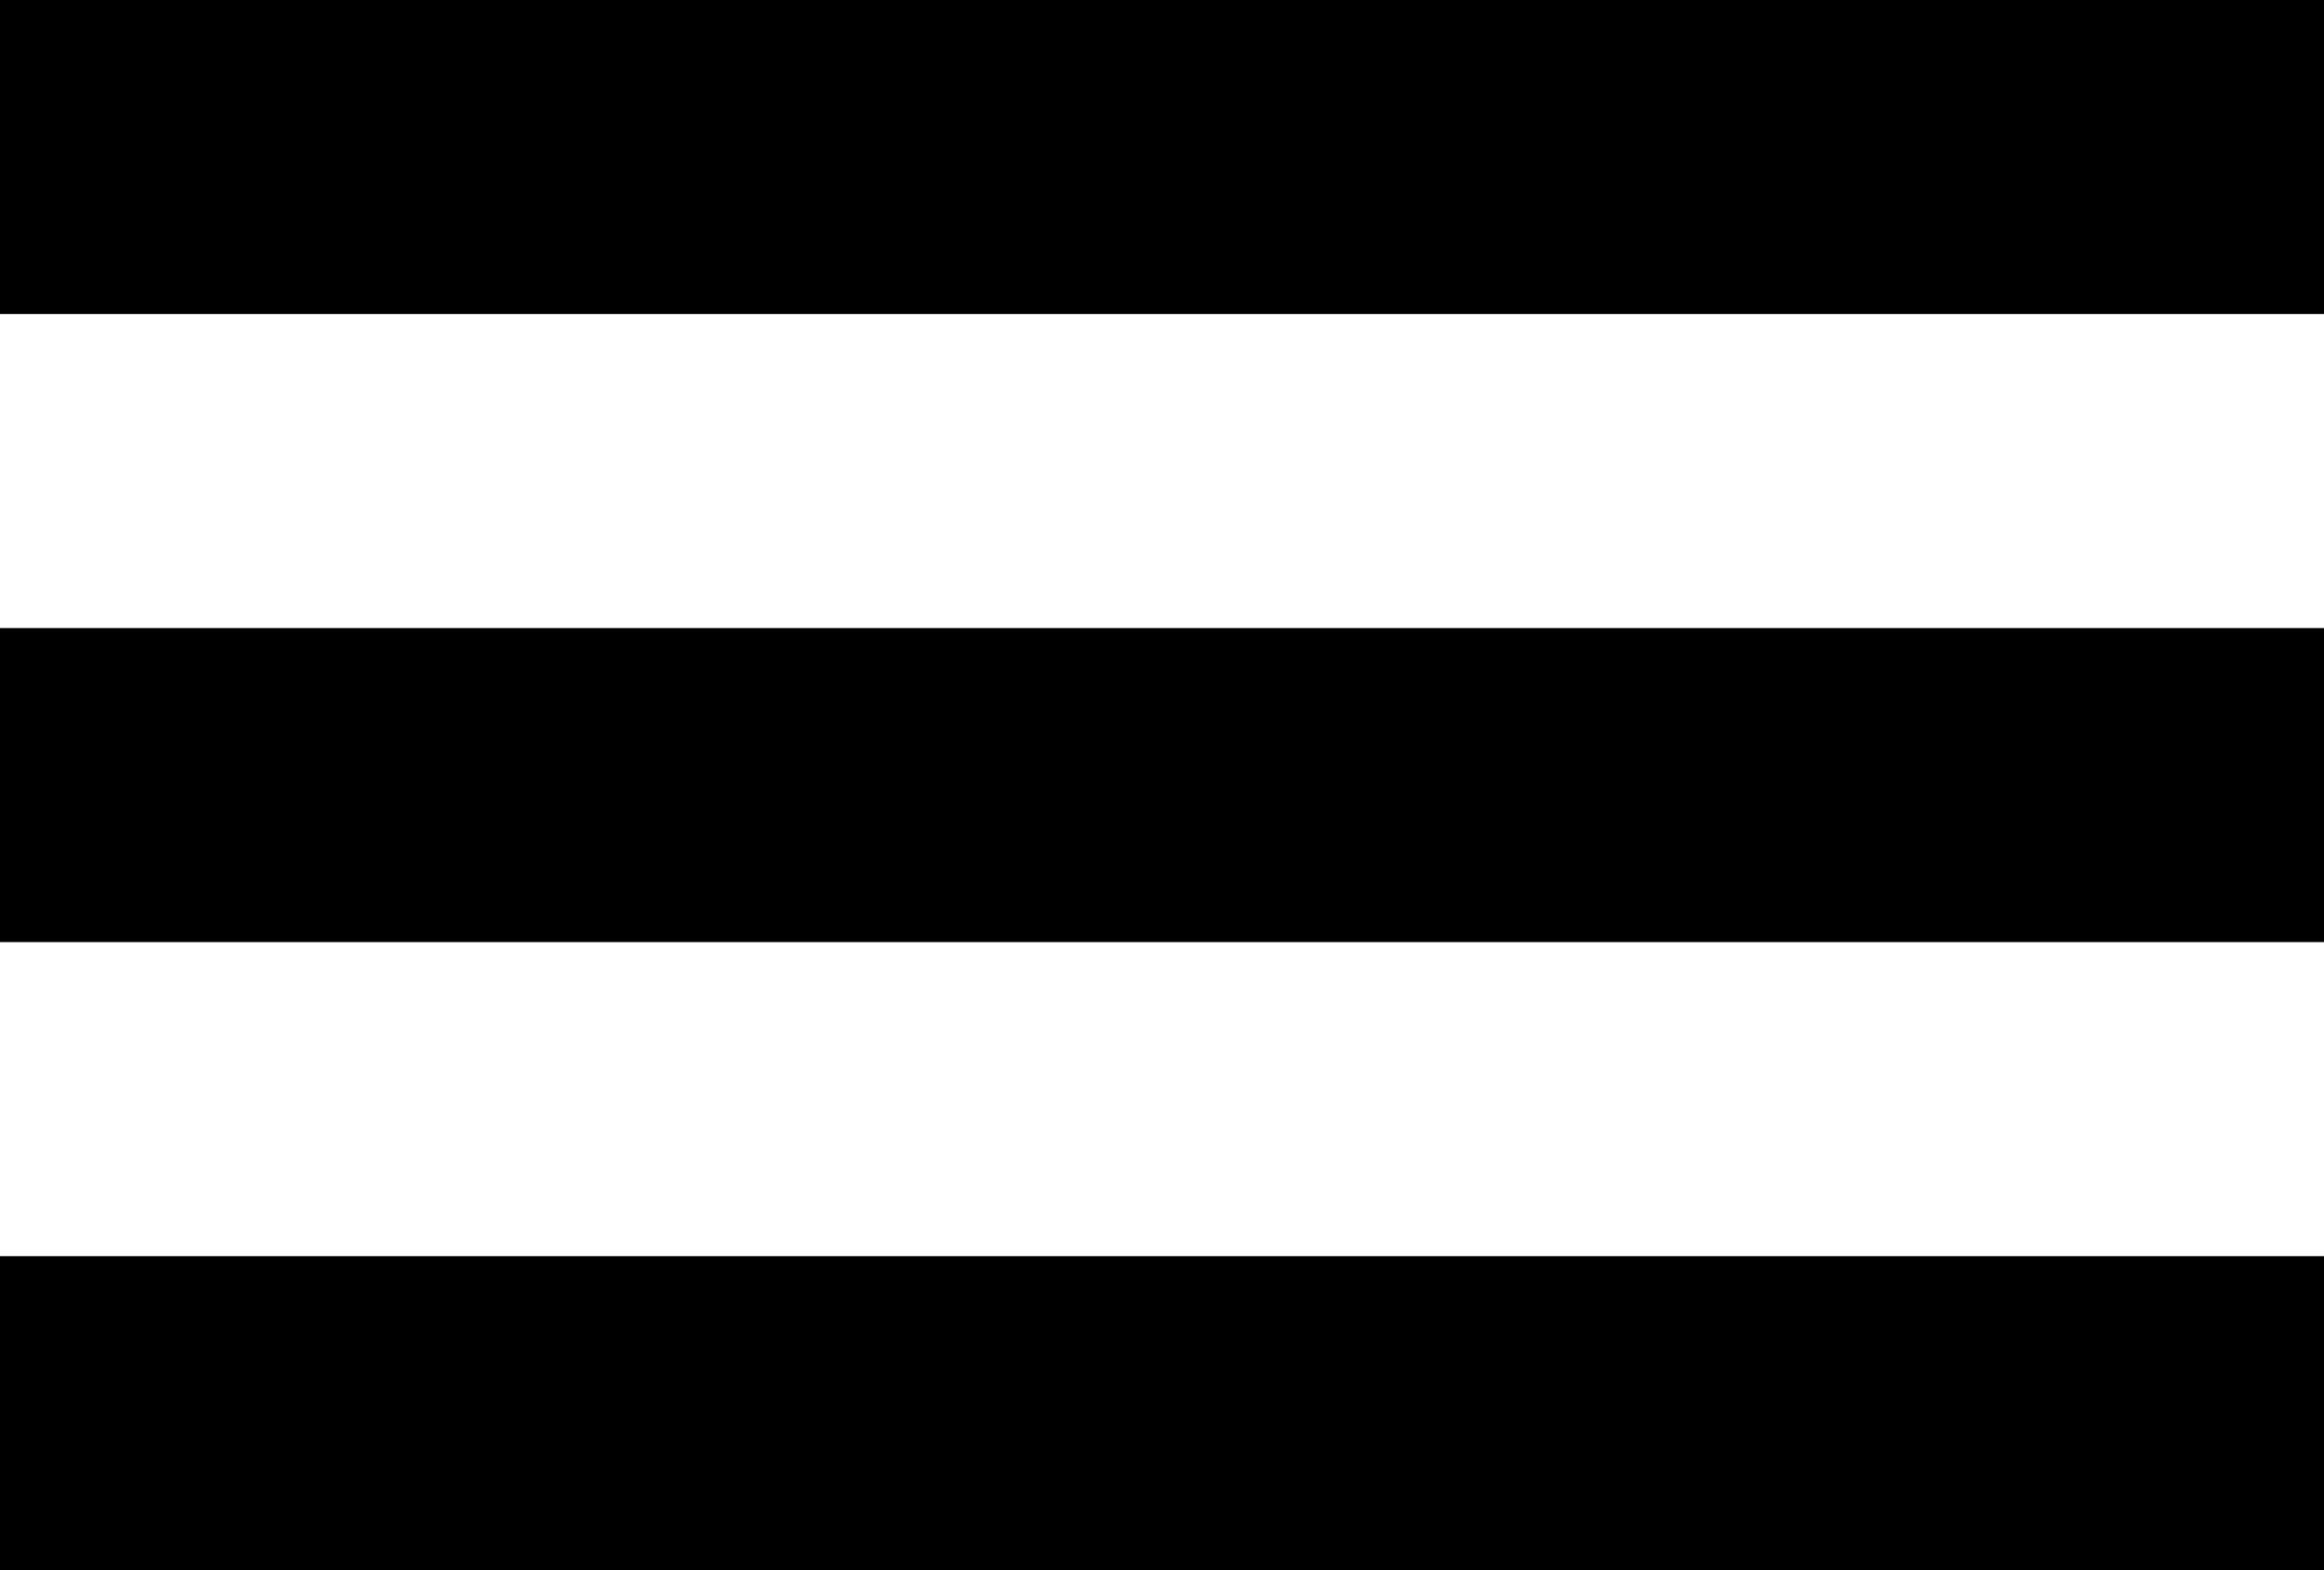
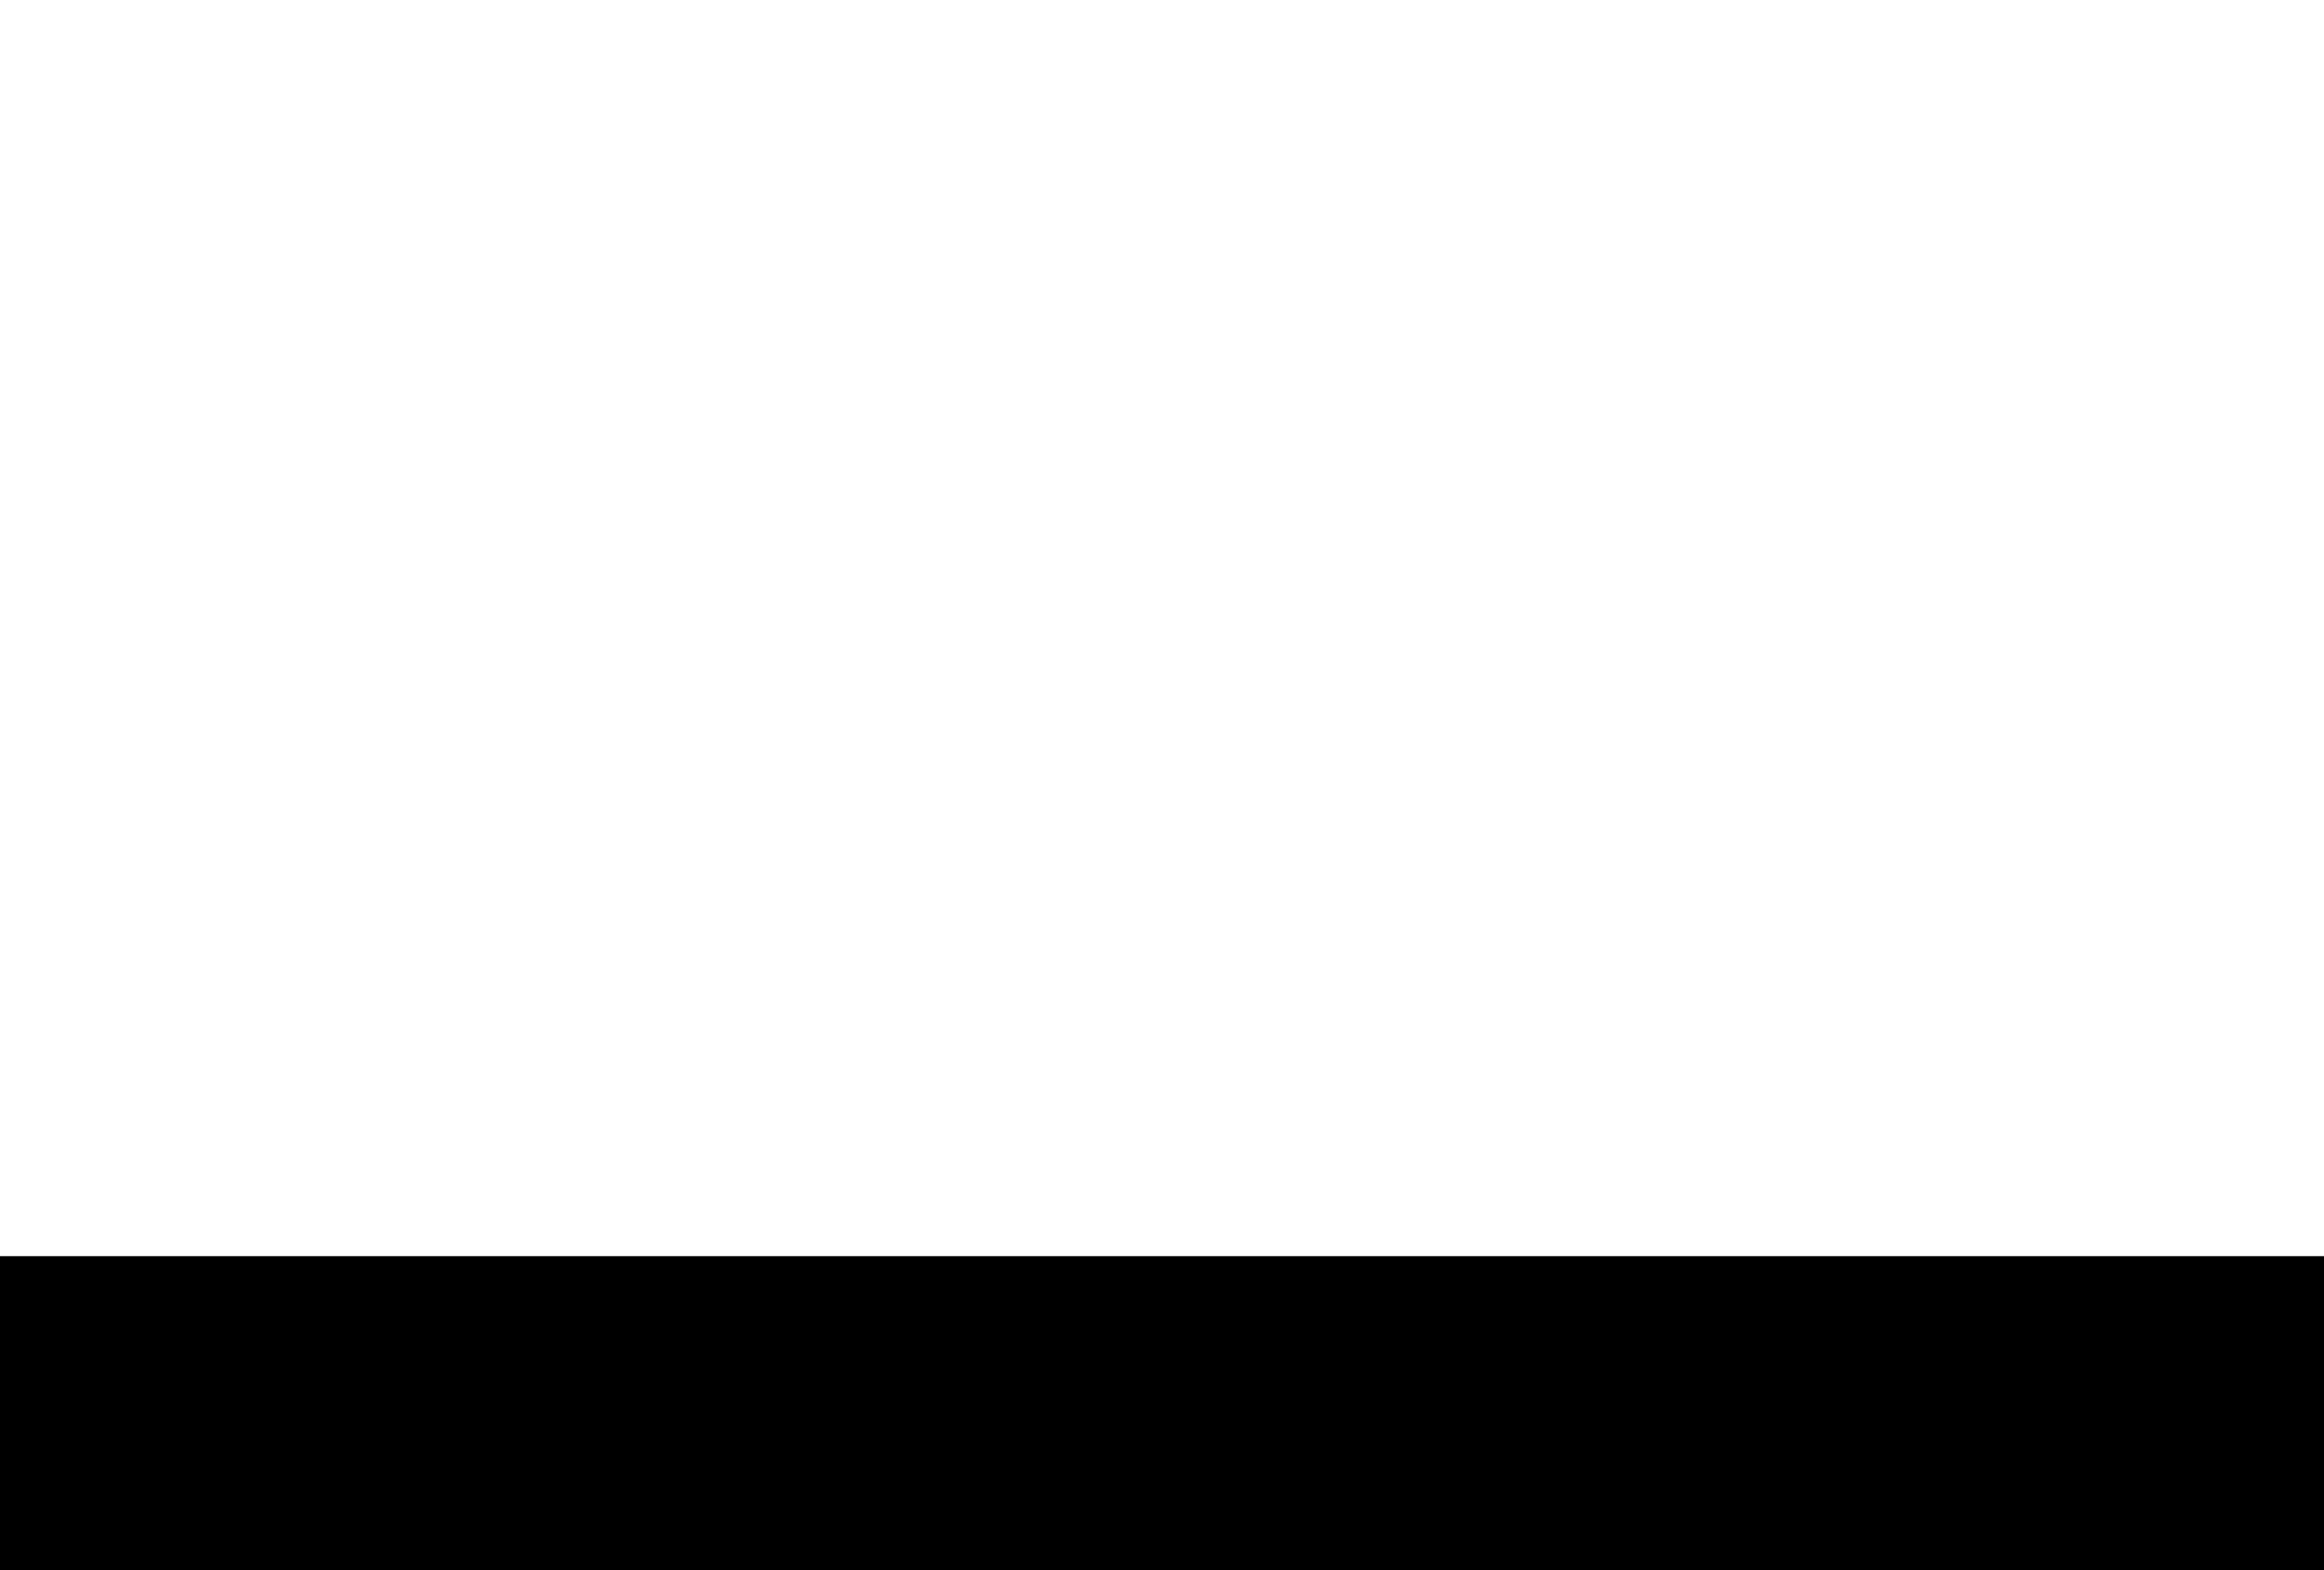
<svg xmlns="http://www.w3.org/2000/svg" id="Ebene_2" data-name="Ebene 2" viewBox="0 0 111 75">
  <g id="Ebene_1-2" data-name="Ebene 1">
    <g>
-       <rect width="111" height="15" />
      <g>
-         <rect y="30" width="111" height="15" />
        <rect y="60" width="111" height="15" />
      </g>
    </g>
  </g>
</svg>